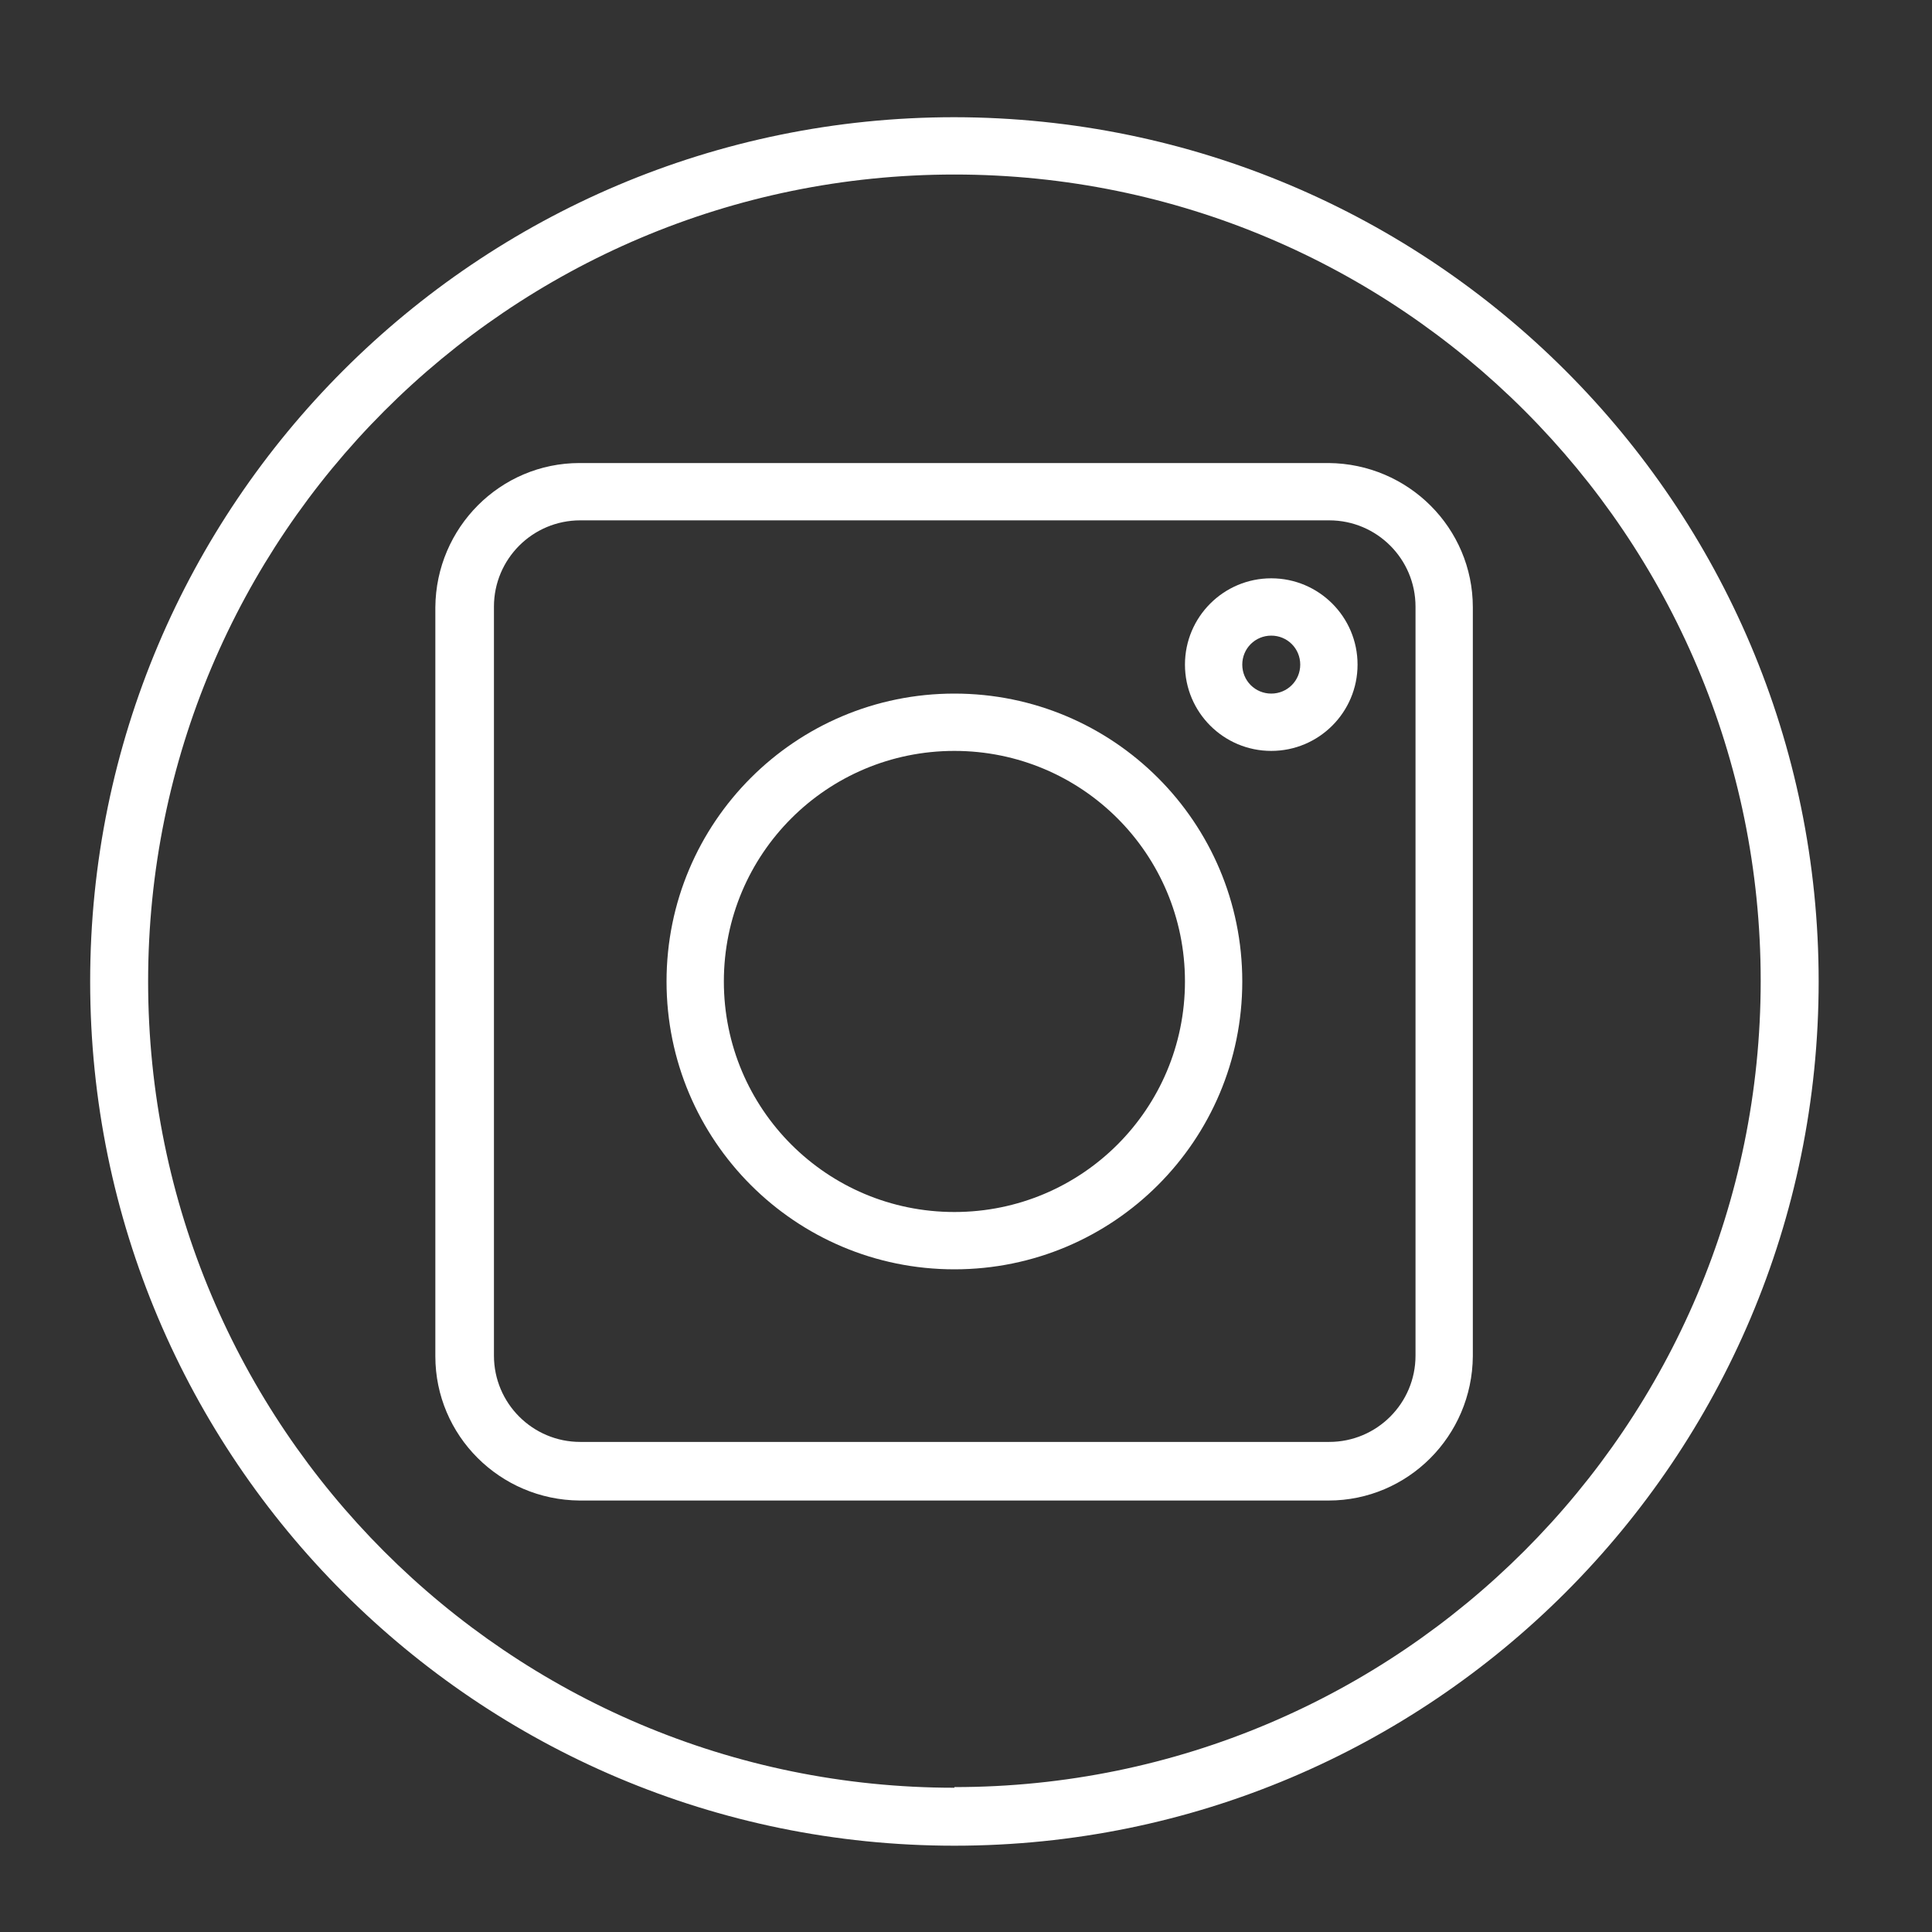
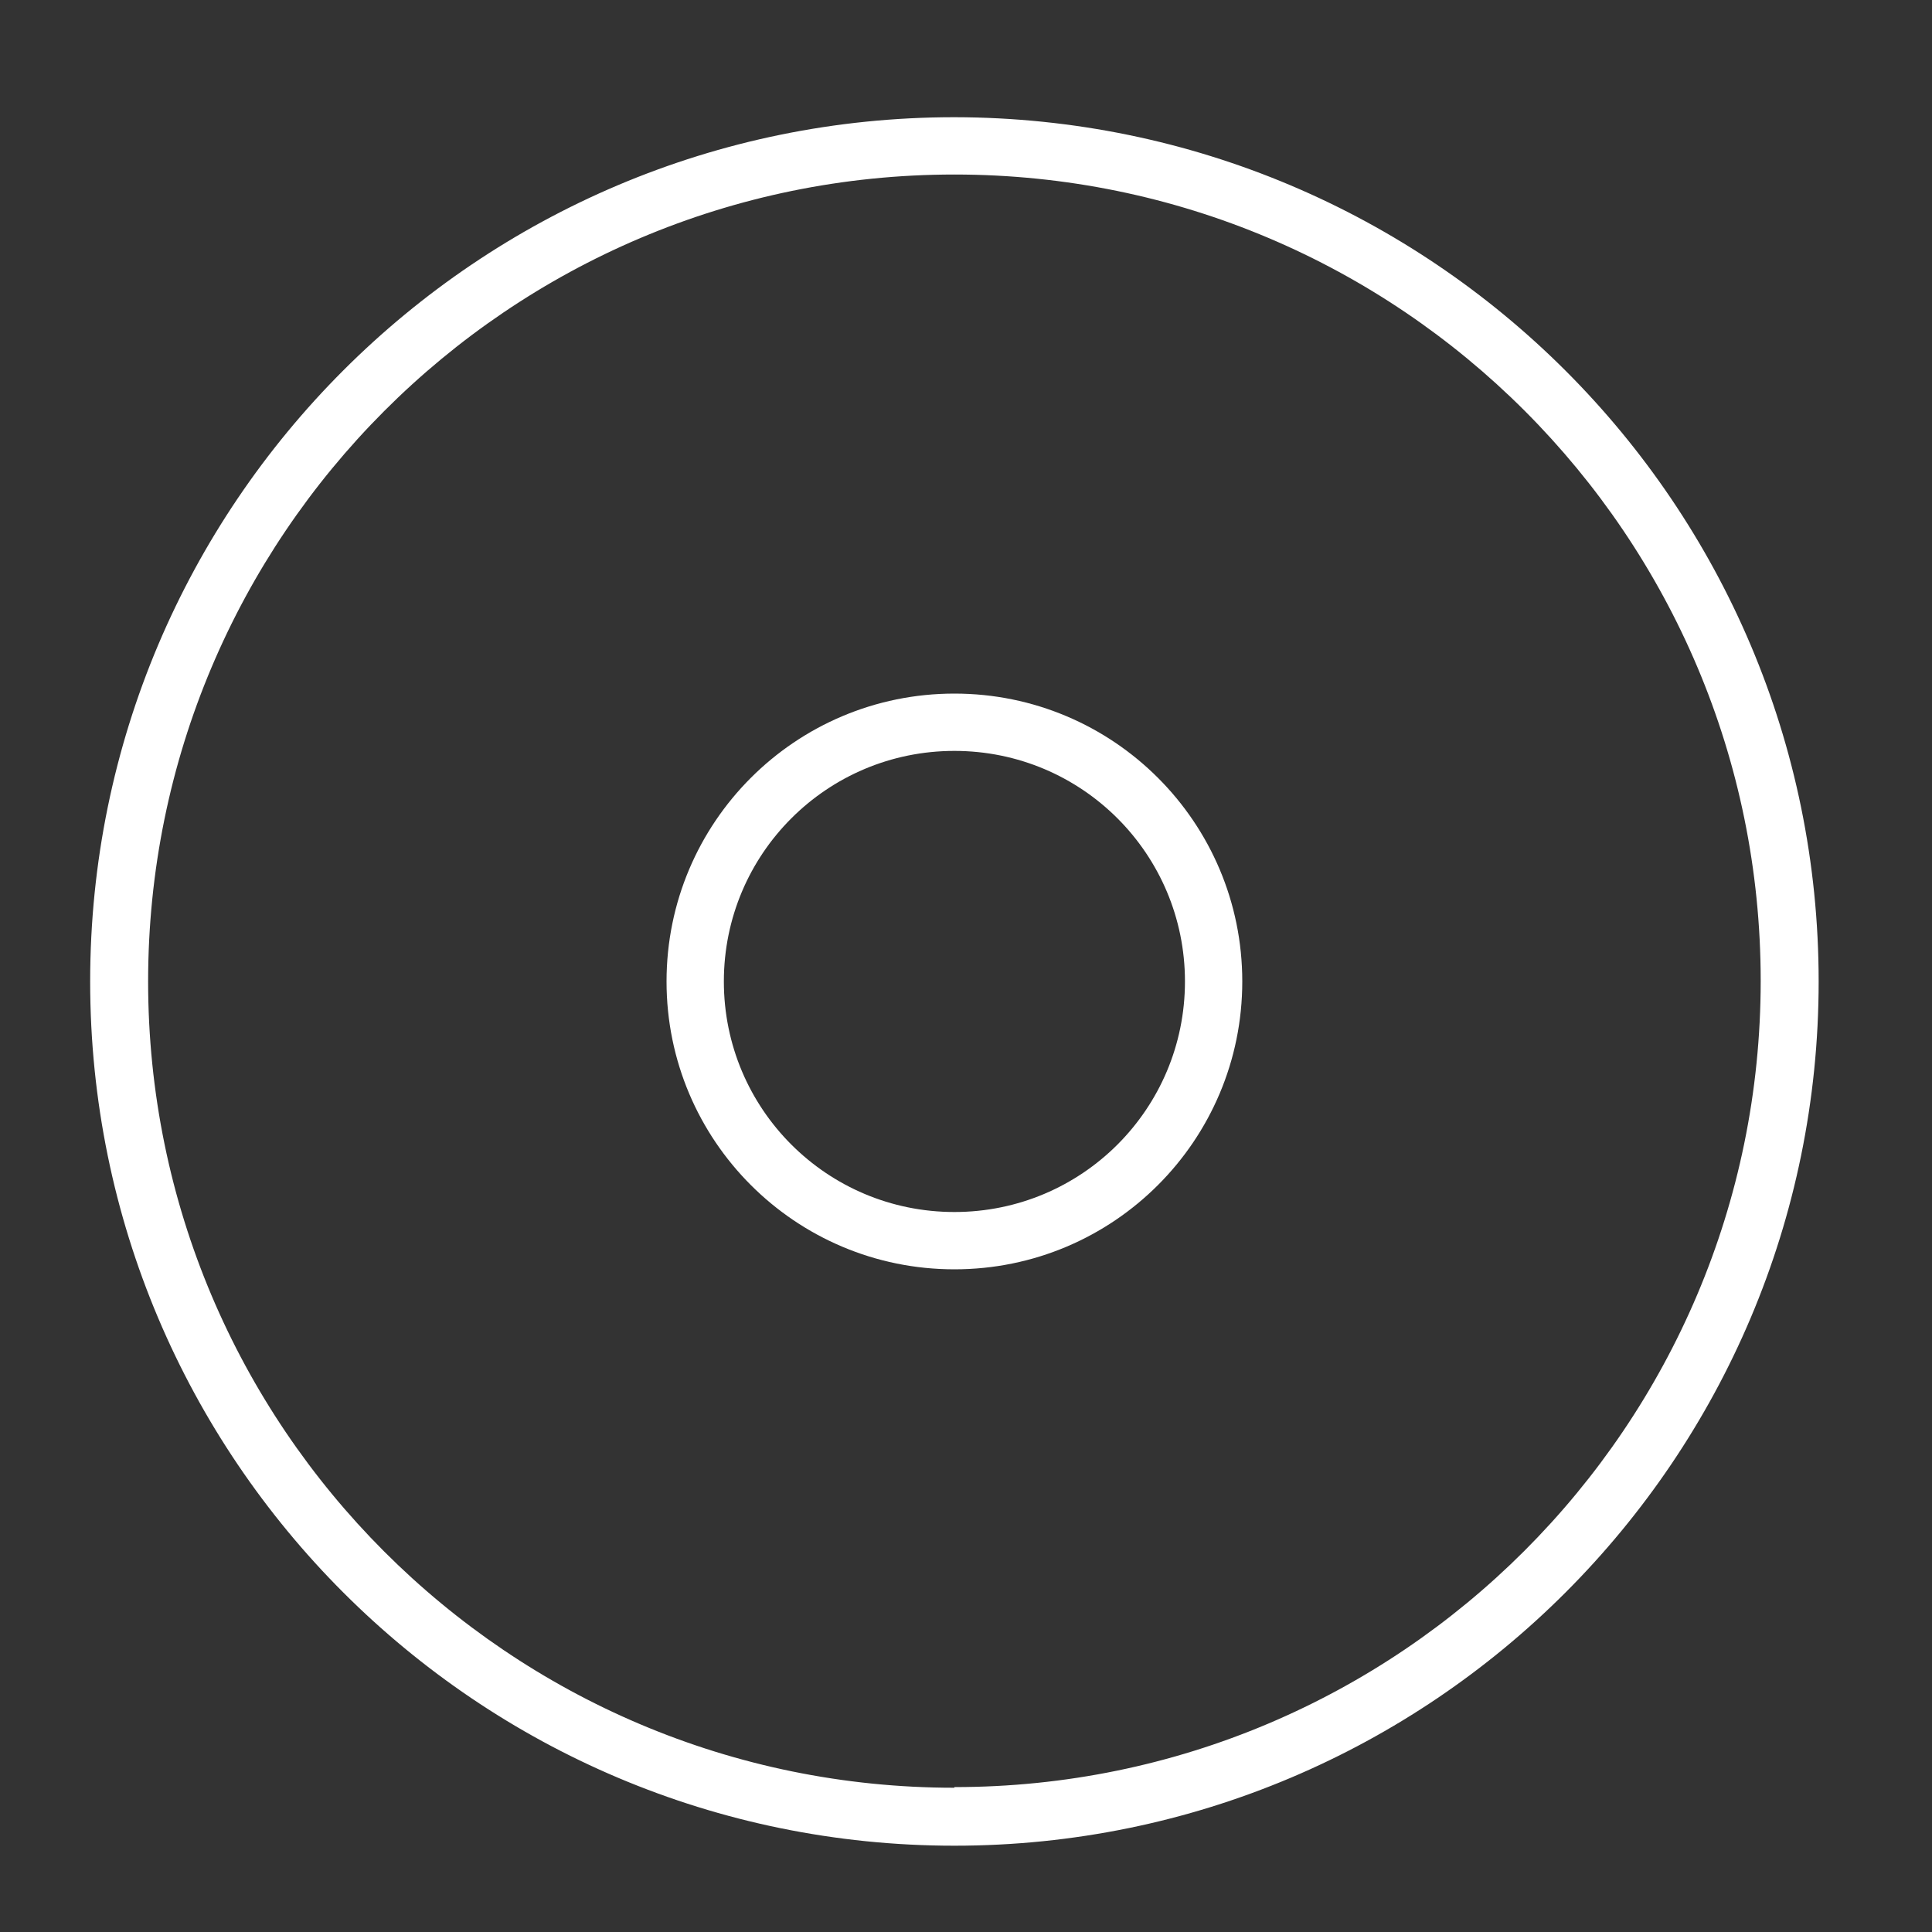
<svg xmlns="http://www.w3.org/2000/svg" id="Layer_11" viewBox="0 0 30 30">
  <rect x="0" y="0" width="30" height="30" fill="#333333" stroke="none" />
  <defs>
    <style>.cls-1{fill:#fff;}</style>
  </defs>
  <path class="cls-1" d="M14.82,1.82C7.41,1.82,1.4,7.83,1.4,15.24s6.01,13.42,13.42,13.42,13.42-6.01,13.42-13.42c0-7.41-6.01-13.41-13.42-13.42ZM14.82,27.76c-6.92,0-12.52-5.61-12.52-12.52S7.9,2.71,14.82,2.71s12.52,5.61,12.52,12.52c0,6.91-5.61,12.52-12.52,12.52Z" />
-   <path class="cls-1" d="M20.63,7.19h-11.63c-1.23,0-2.23,1-2.24,2.24v11.63c0,1.23,1,2.23,2.24,2.24h11.63c1.23,0,2.23-1,2.24-2.24v-11.63c0-1.23-1-2.23-2.24-2.24ZM21.98,21.05c0,.74-.6,1.34-1.34,1.34h-11.63c-.74,0-1.34-.6-1.34-1.34v-11.63c0-.74.6-1.34,1.34-1.34h11.63c.74,0,1.34.6,1.34,1.34v11.63Z" />
  <path class="cls-1" d="M14.82,10.77c-2.47,0-4.47,2-4.47,4.47s2,4.47,4.47,4.47,4.47-2,4.47-4.47c0-2.47-2-4.47-4.47-4.47ZM14.82,18.82c-1.98,0-3.58-1.6-3.58-3.58s1.6-3.58,3.58-3.58,3.58,1.6,3.58,3.58c0,1.98-1.6,3.58-3.58,3.58Z" />
-   <path class="cls-1" d="M19.74,8.98c-.74,0-1.34.6-1.34,1.34s.6,1.34,1.34,1.34,1.34-.6,1.34-1.34-.6-1.34-1.34-1.34ZM19.74,10.77c-.25,0-.45-.2-.45-.45s.2-.45.45-.45.45.2.45.45-.2.45-.45.45Z" />
</svg>